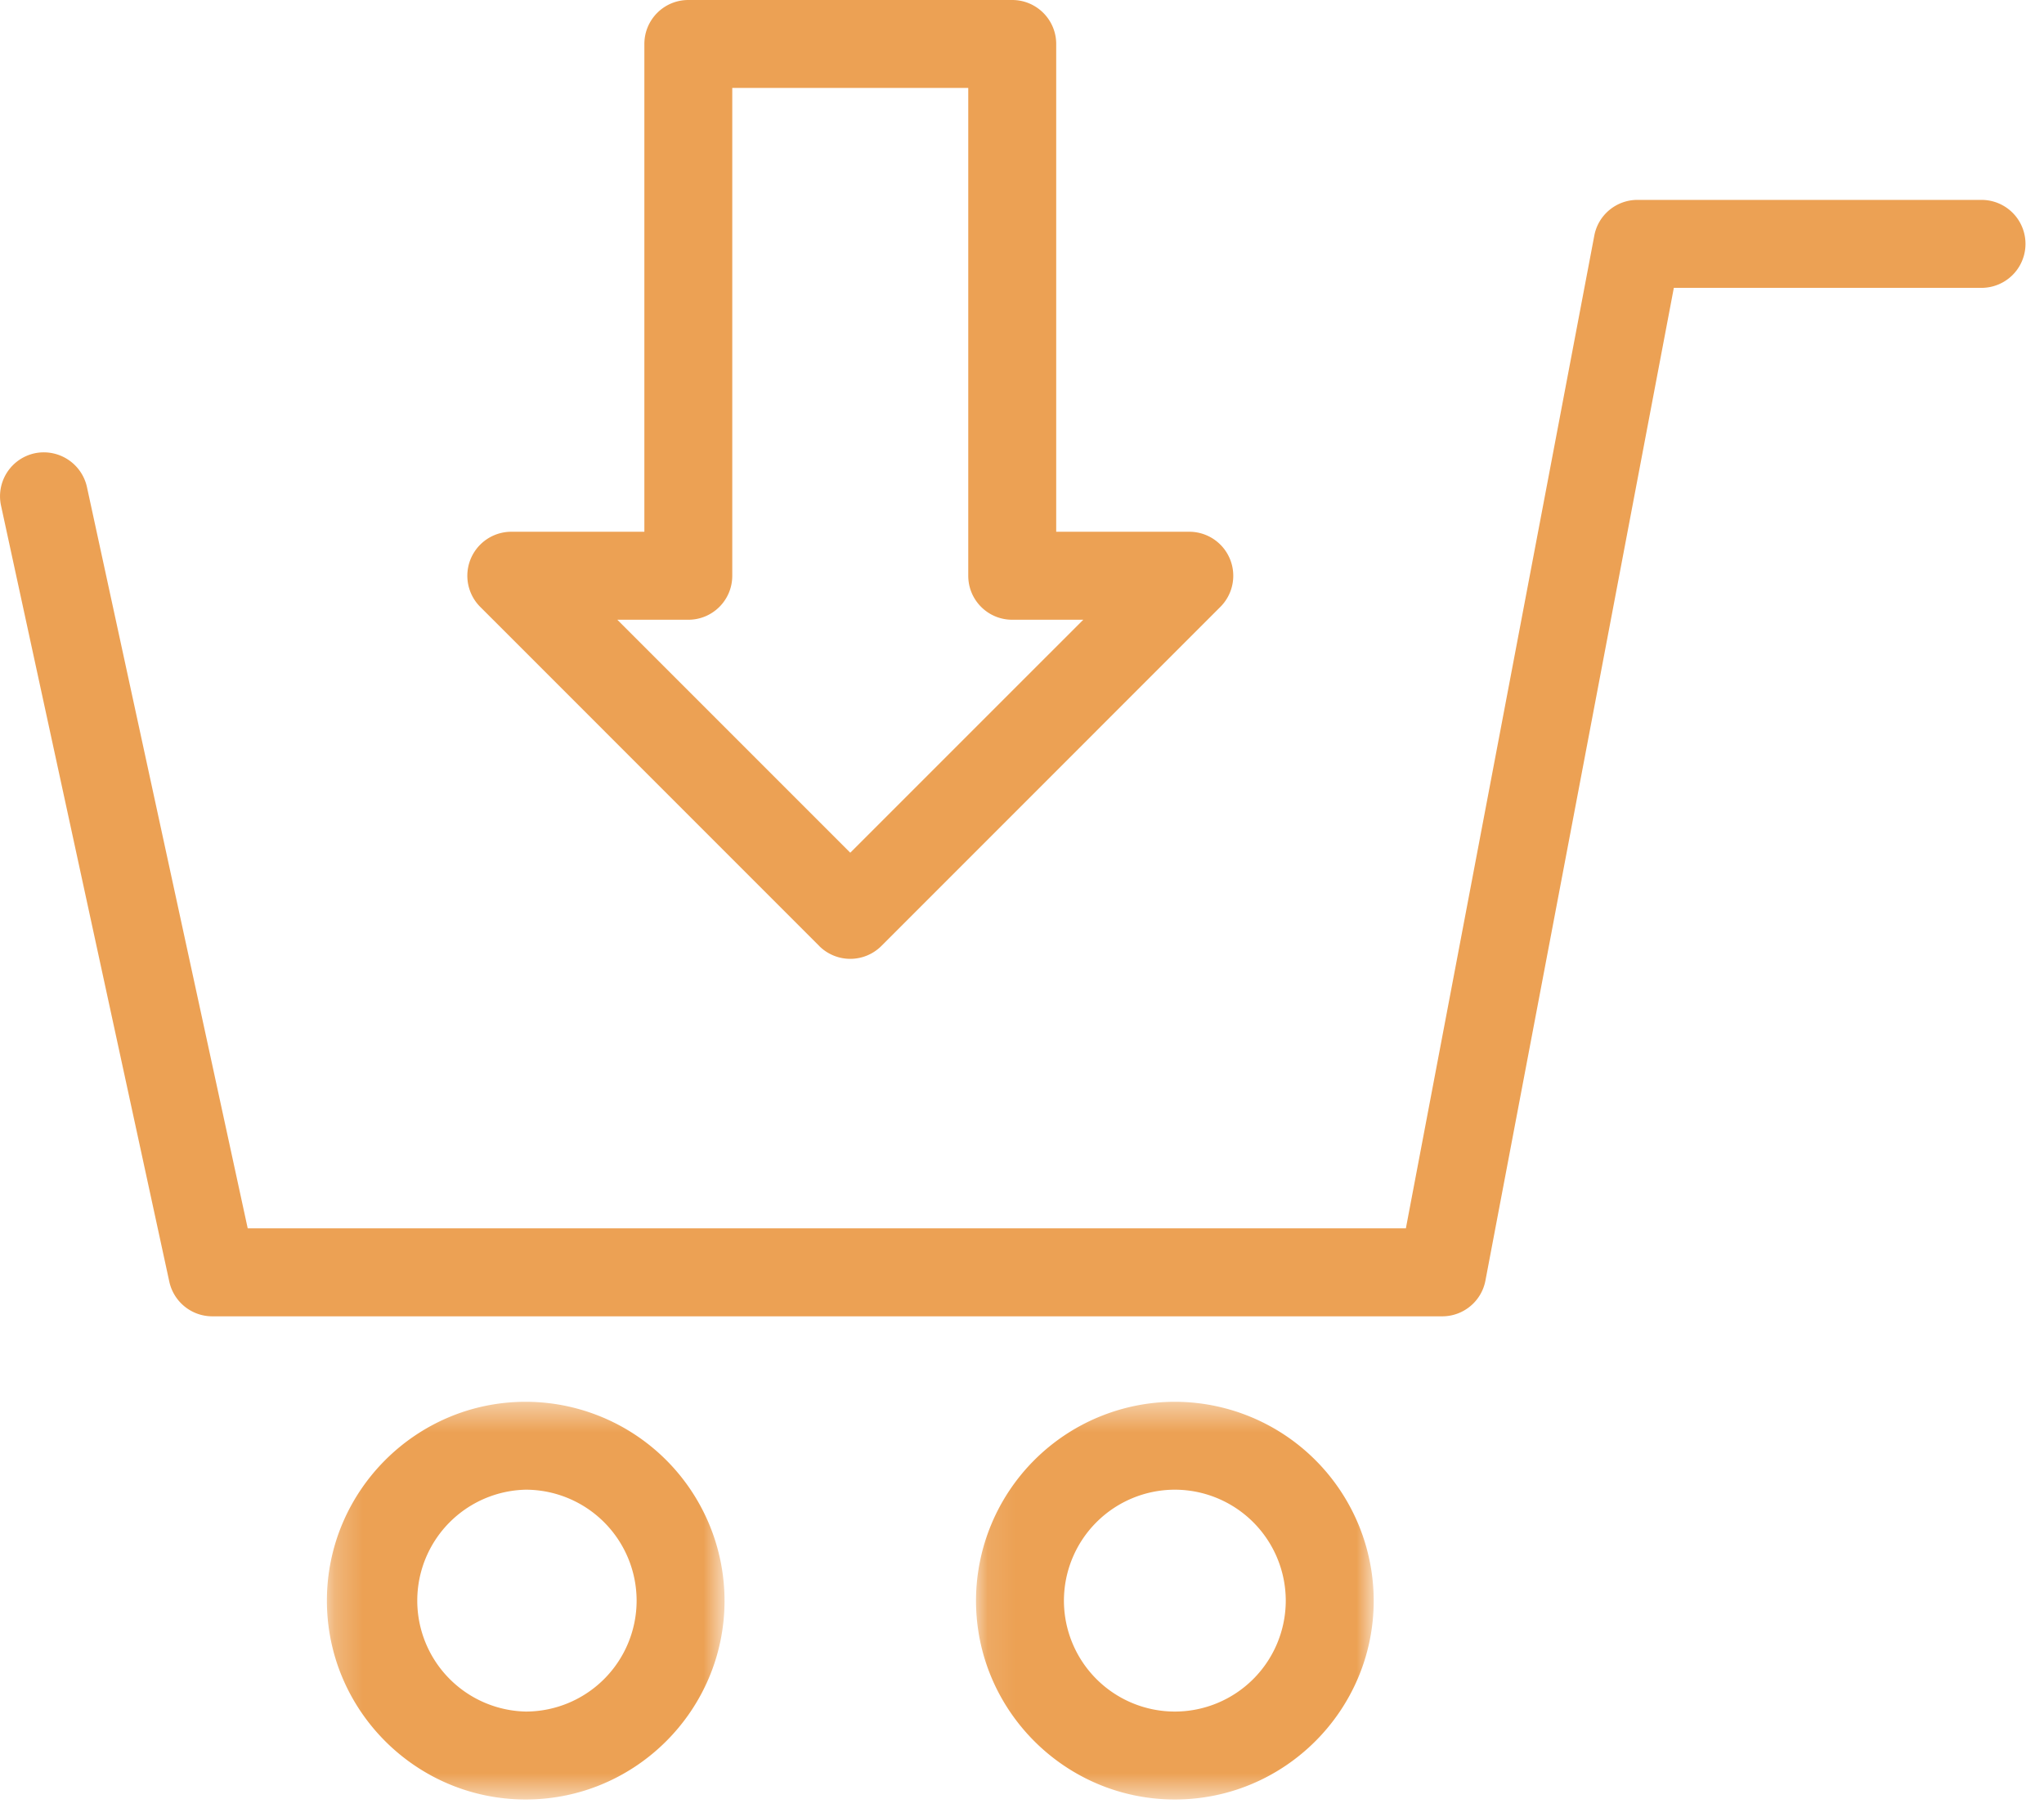
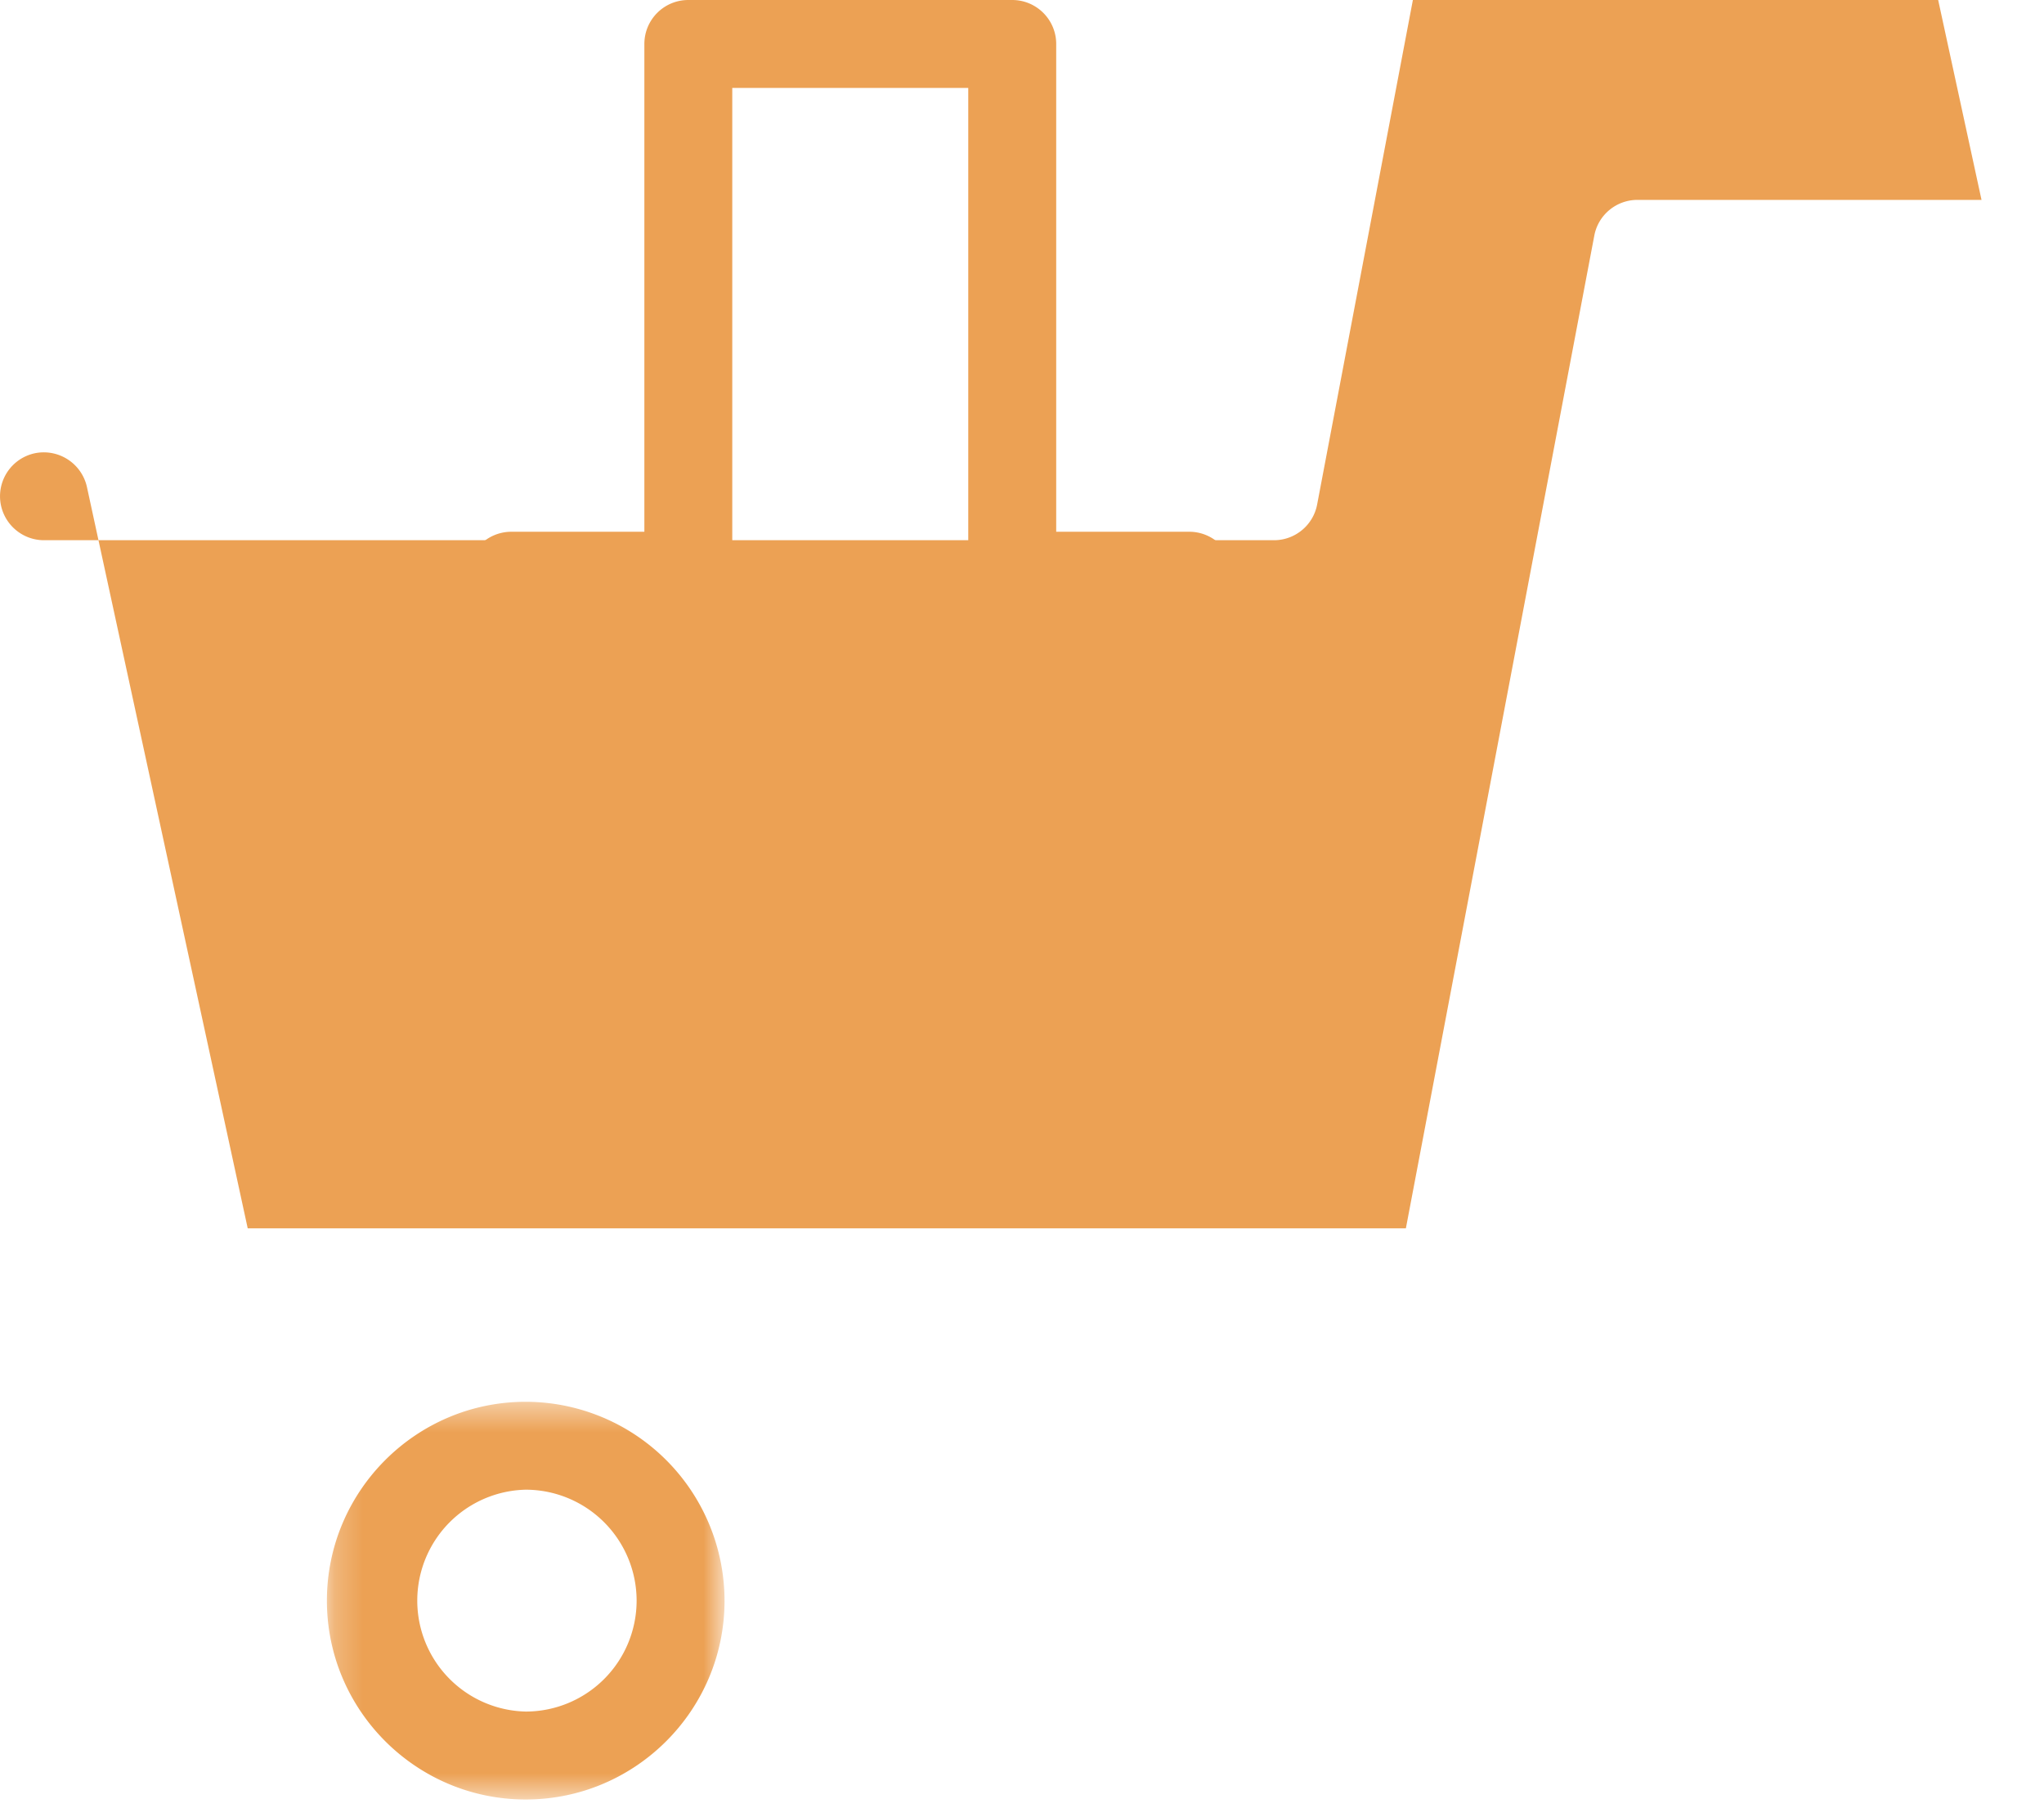
<svg xmlns="http://www.w3.org/2000/svg" xmlns:xlink="http://www.w3.org/1999/xlink" width="72" height="64" viewBox="0 0 72 64">
  <defs>
    <path id="a" d="M.229.422h14.007v14.007H.23z" />
    <path id="c" d="M.094.422h14.009v14.007H.093z" />
  </defs>
  <g fill="none" fill-rule="evenodd">
    <path fill="#ECA154" d="M24.246 21.827c.856 0 1.548-.693 1.548-1.548V3.097h8.313v17.182c0 .855.692 1.548 1.548 1.548h2.503l-8.207 8.205-8.206-8.205h2.501zm4.61 11.49a1.55 1.55 0 0 0 2.19 0L42.99 21.372a1.55 1.55 0 0 0-1.095-2.644h-4.69V1.55C37.205.693 36.51 0 35.655 0H24.246c-.855 0-1.548.692-1.548 1.548v17.18h-4.69a1.55 1.55 0 0 0-1.094 2.644l11.942 11.943z" />
-     <path fill="#ECA154" d="M69.799 7.04h-12.12c-.744 0-1.384.53-1.52 1.26l-6.637 34.962H8.726L3.062 17.15a1.557 1.557 0 0 0-1.842-1.185 1.549 1.549 0 0 0-1.184 1.841L5.964 45.14c.156.711.785 1.22 1.514 1.22h43.326c.744 0 1.384-.53 1.521-1.262l6.636-34.96h10.838a1.549 1.549 0 0 0 0-3.098" />
+     <path fill="#ECA154" d="M69.799 7.04h-12.12c-.744 0-1.384.53-1.52 1.26l-6.637 34.962H8.726L3.062 17.15a1.557 1.557 0 0 0-1.842-1.185 1.549 1.549 0 0 0-1.184 1.841c.156.711.785 1.22 1.514 1.22h43.326c.744 0 1.384-.53 1.521-1.262l6.636-34.96h10.838a1.549 1.549 0 0 0 0-3.098" />
    <g transform="translate(11.286 48.948)">
      <mask id="b" fill="#fff">
        <use xlink:href="#a" />
      </mask>
      <path fill="#ECA154" d="M7.232 11.332a3.908 3.908 0 0 1 0-7.814 3.912 3.912 0 0 1 3.907 3.908 3.909 3.909 0 0 1-3.907 3.906m0-10.91C3.372.422.229 3.564.229 7.426c0 3.861 3.142 7.003 7.003 7.003 3.862 0 7.004-3.142 7.004-7.003A7.013 7.013 0 0 0 7.232.422" mask="url(#b)" />
    </g>
    <g transform="translate(34.286 48.948)">
      <mask id="d" fill="#fff">
        <use xlink:href="#c" />
      </mask>
-       <path fill="#ECA154" d="M7.098 11.332a3.909 3.909 0 0 1-3.907-3.906 3.912 3.912 0 0 1 3.907-3.908 3.912 3.912 0 0 1 3.907 3.908 3.909 3.909 0 0 1-3.907 3.906m0-10.91A7.013 7.013 0 0 0 .094 7.426c0 3.861 3.142 7.003 7.004 7.003 3.863 0 7.005-3.142 7.005-7.003A7.013 7.013 0 0 0 7.098.422" mask="url(#d)" />
    </g>
  </g>
</svg>